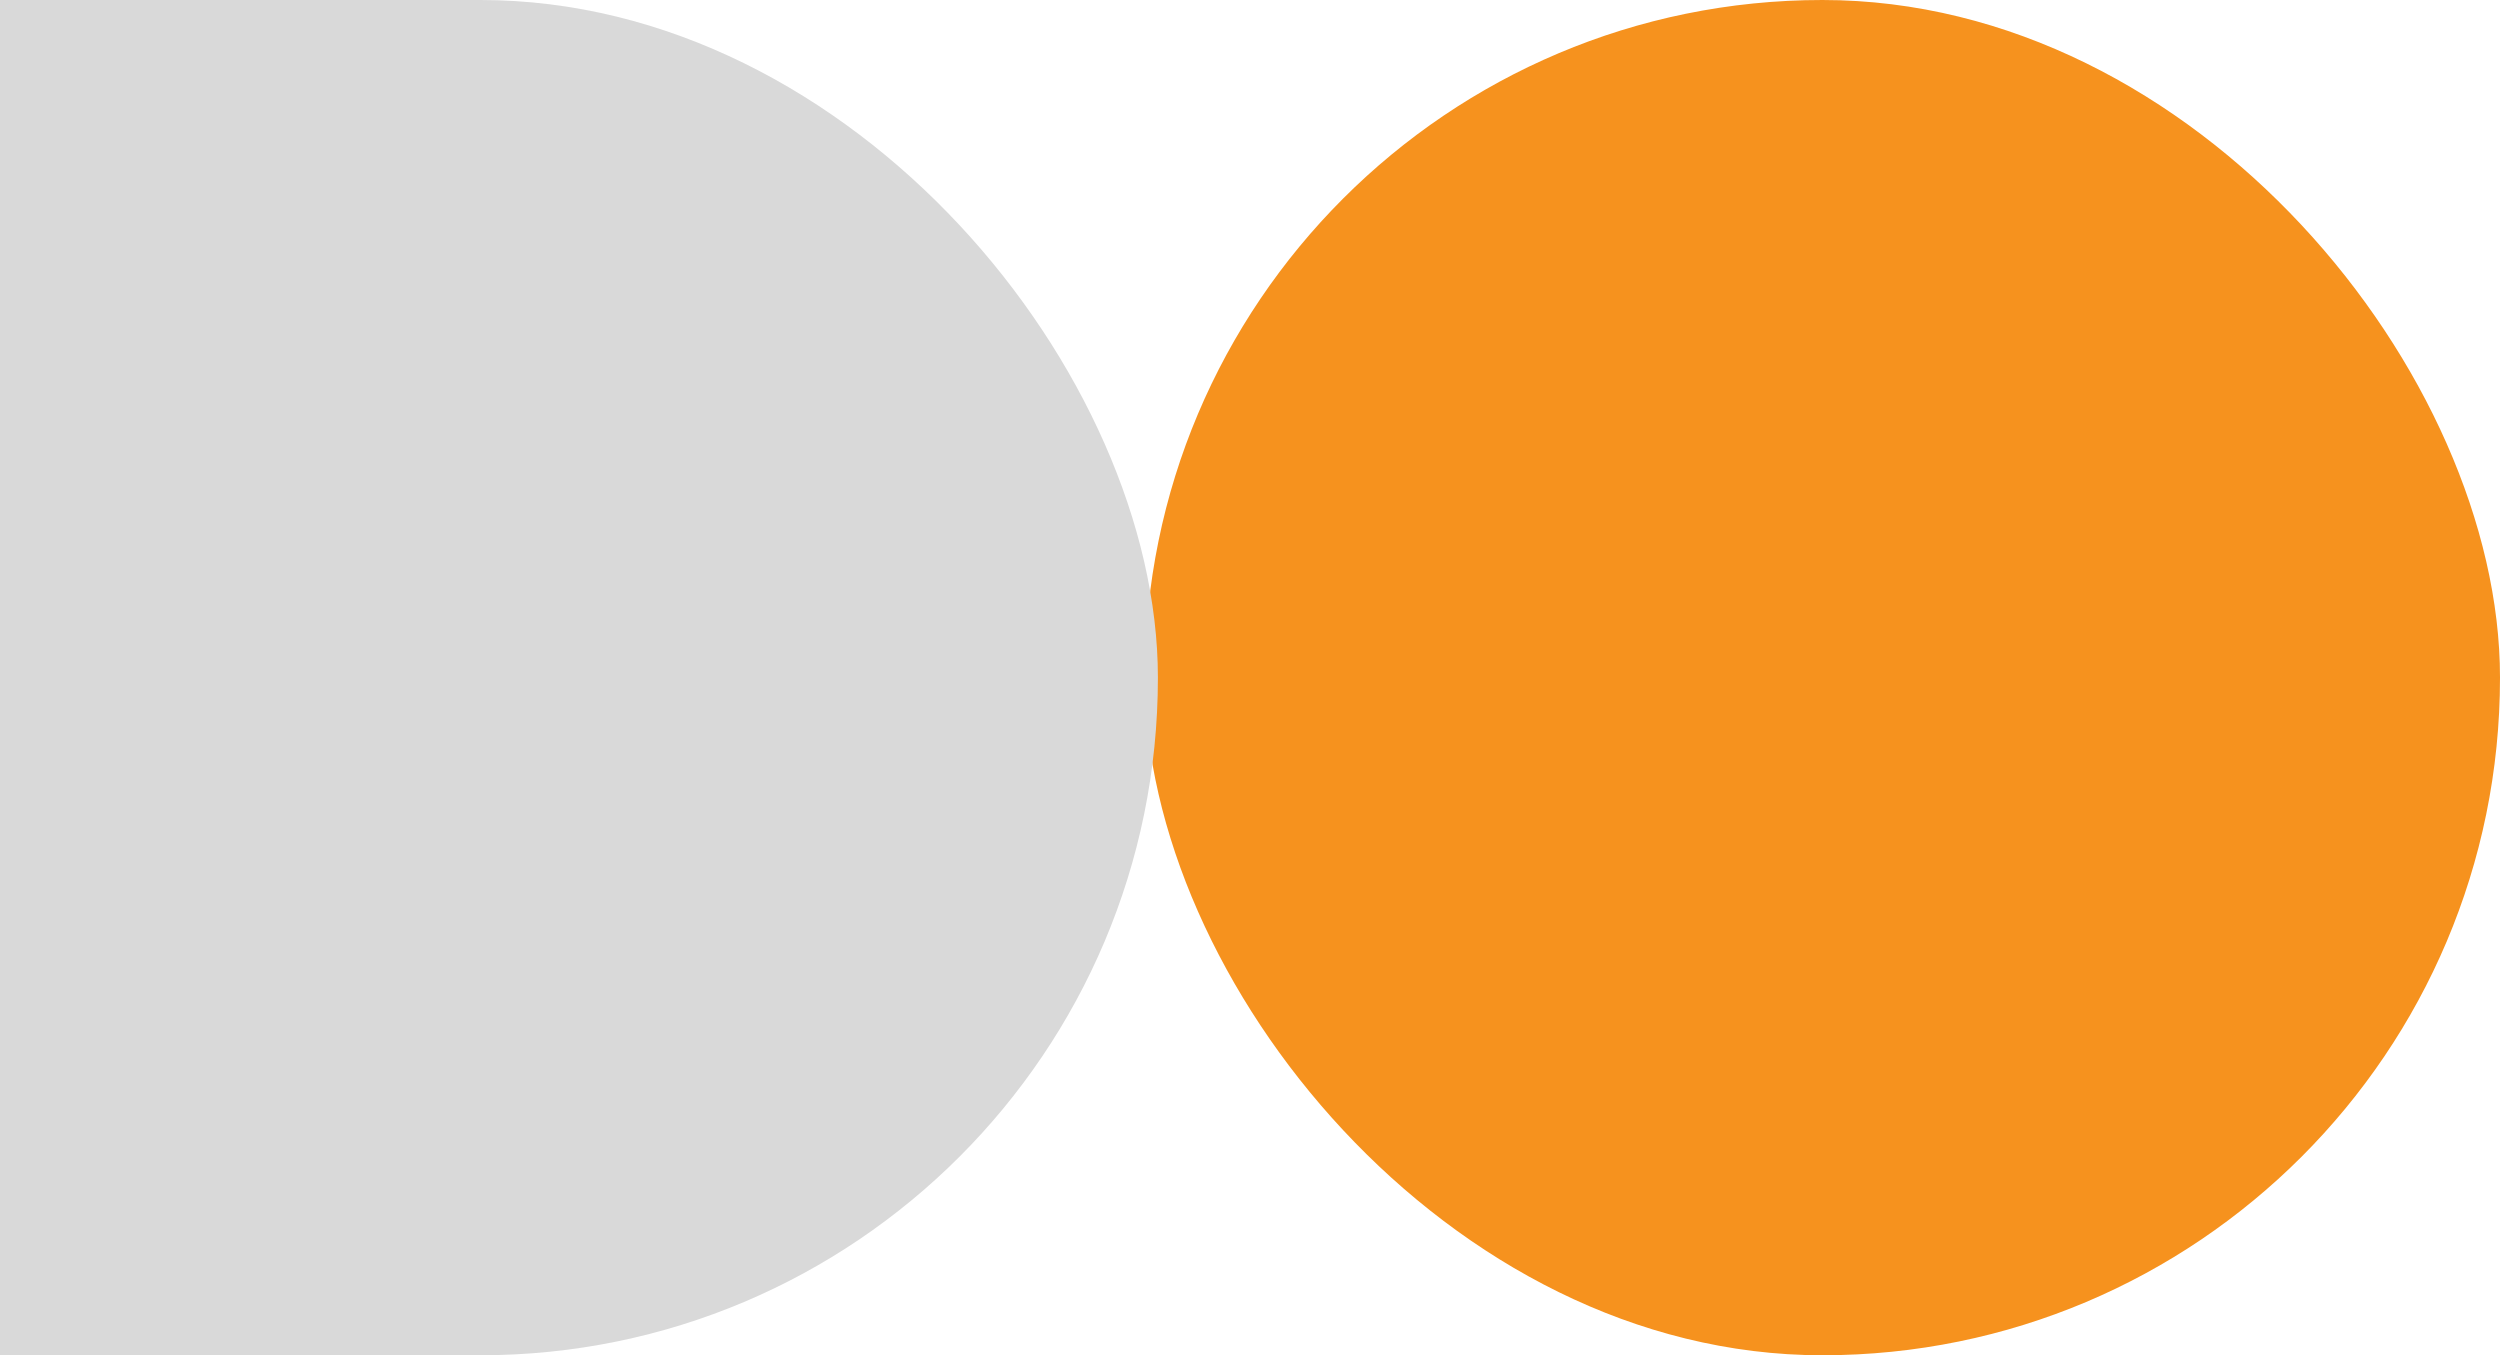
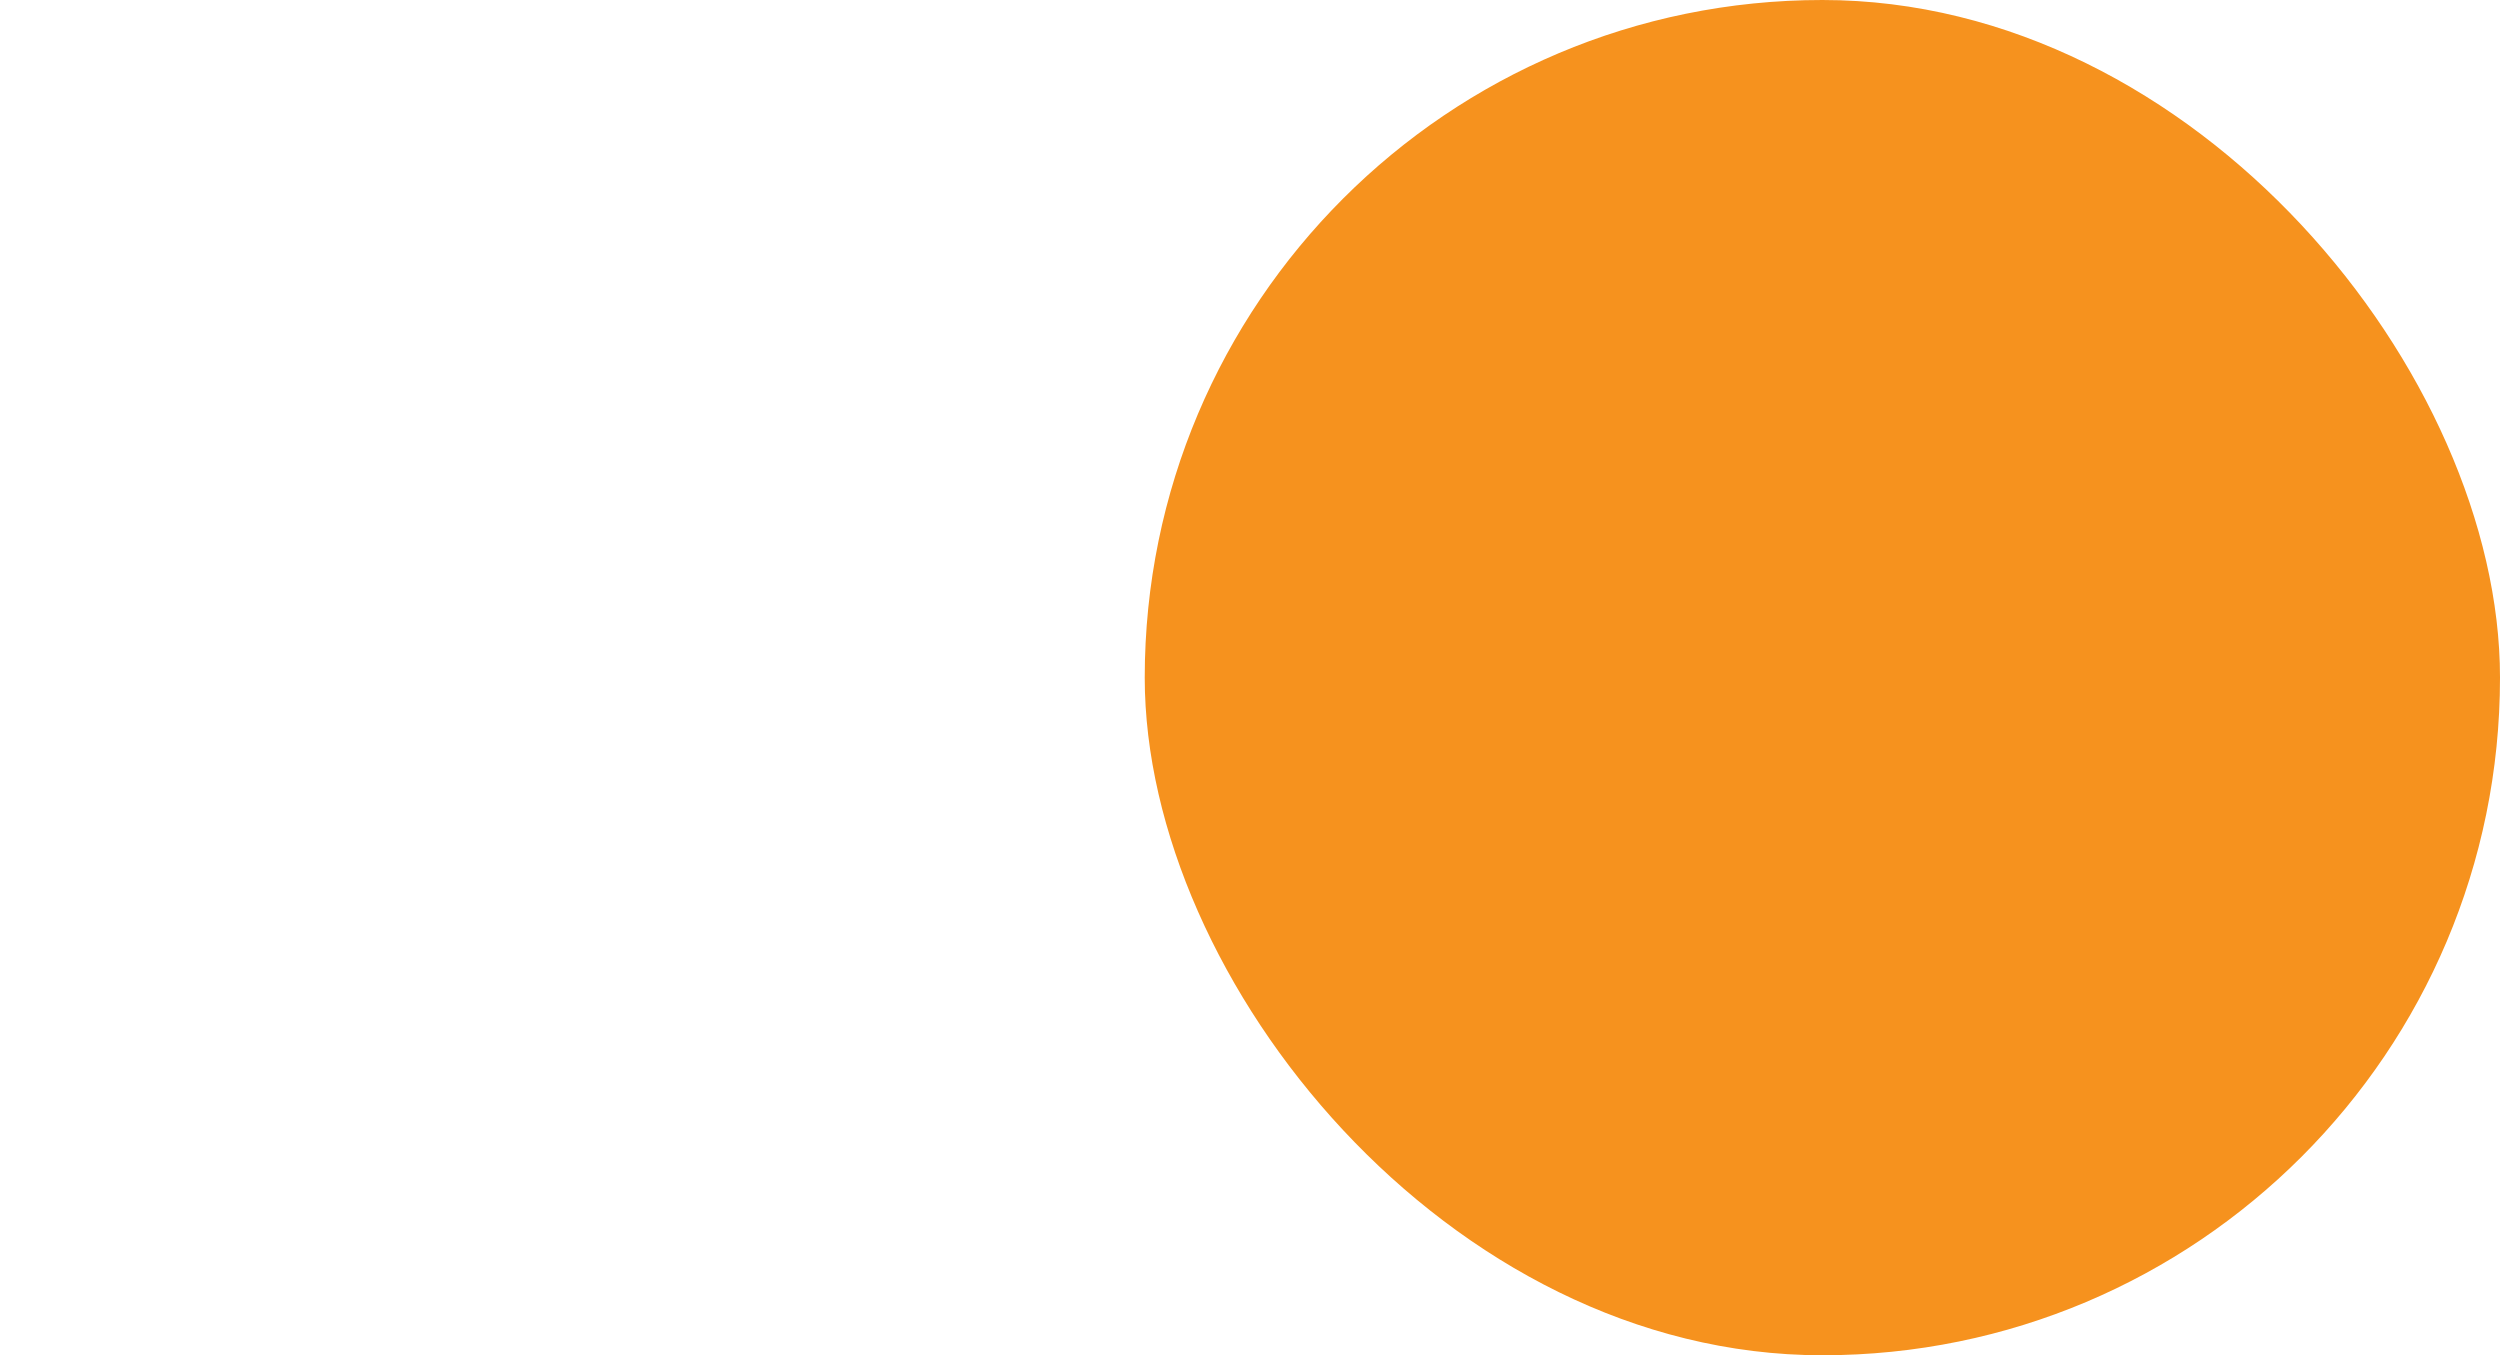
<svg xmlns="http://www.w3.org/2000/svg" width="190" height="103" viewBox="0 0 190 103" fill="none">
  <rect x="87" width="103" height="103" rx="51.5" fill="#F6921E" />
-   <rect x="-100" width="188" height="103" rx="51.5" fill="#D9D9D9" />
</svg>